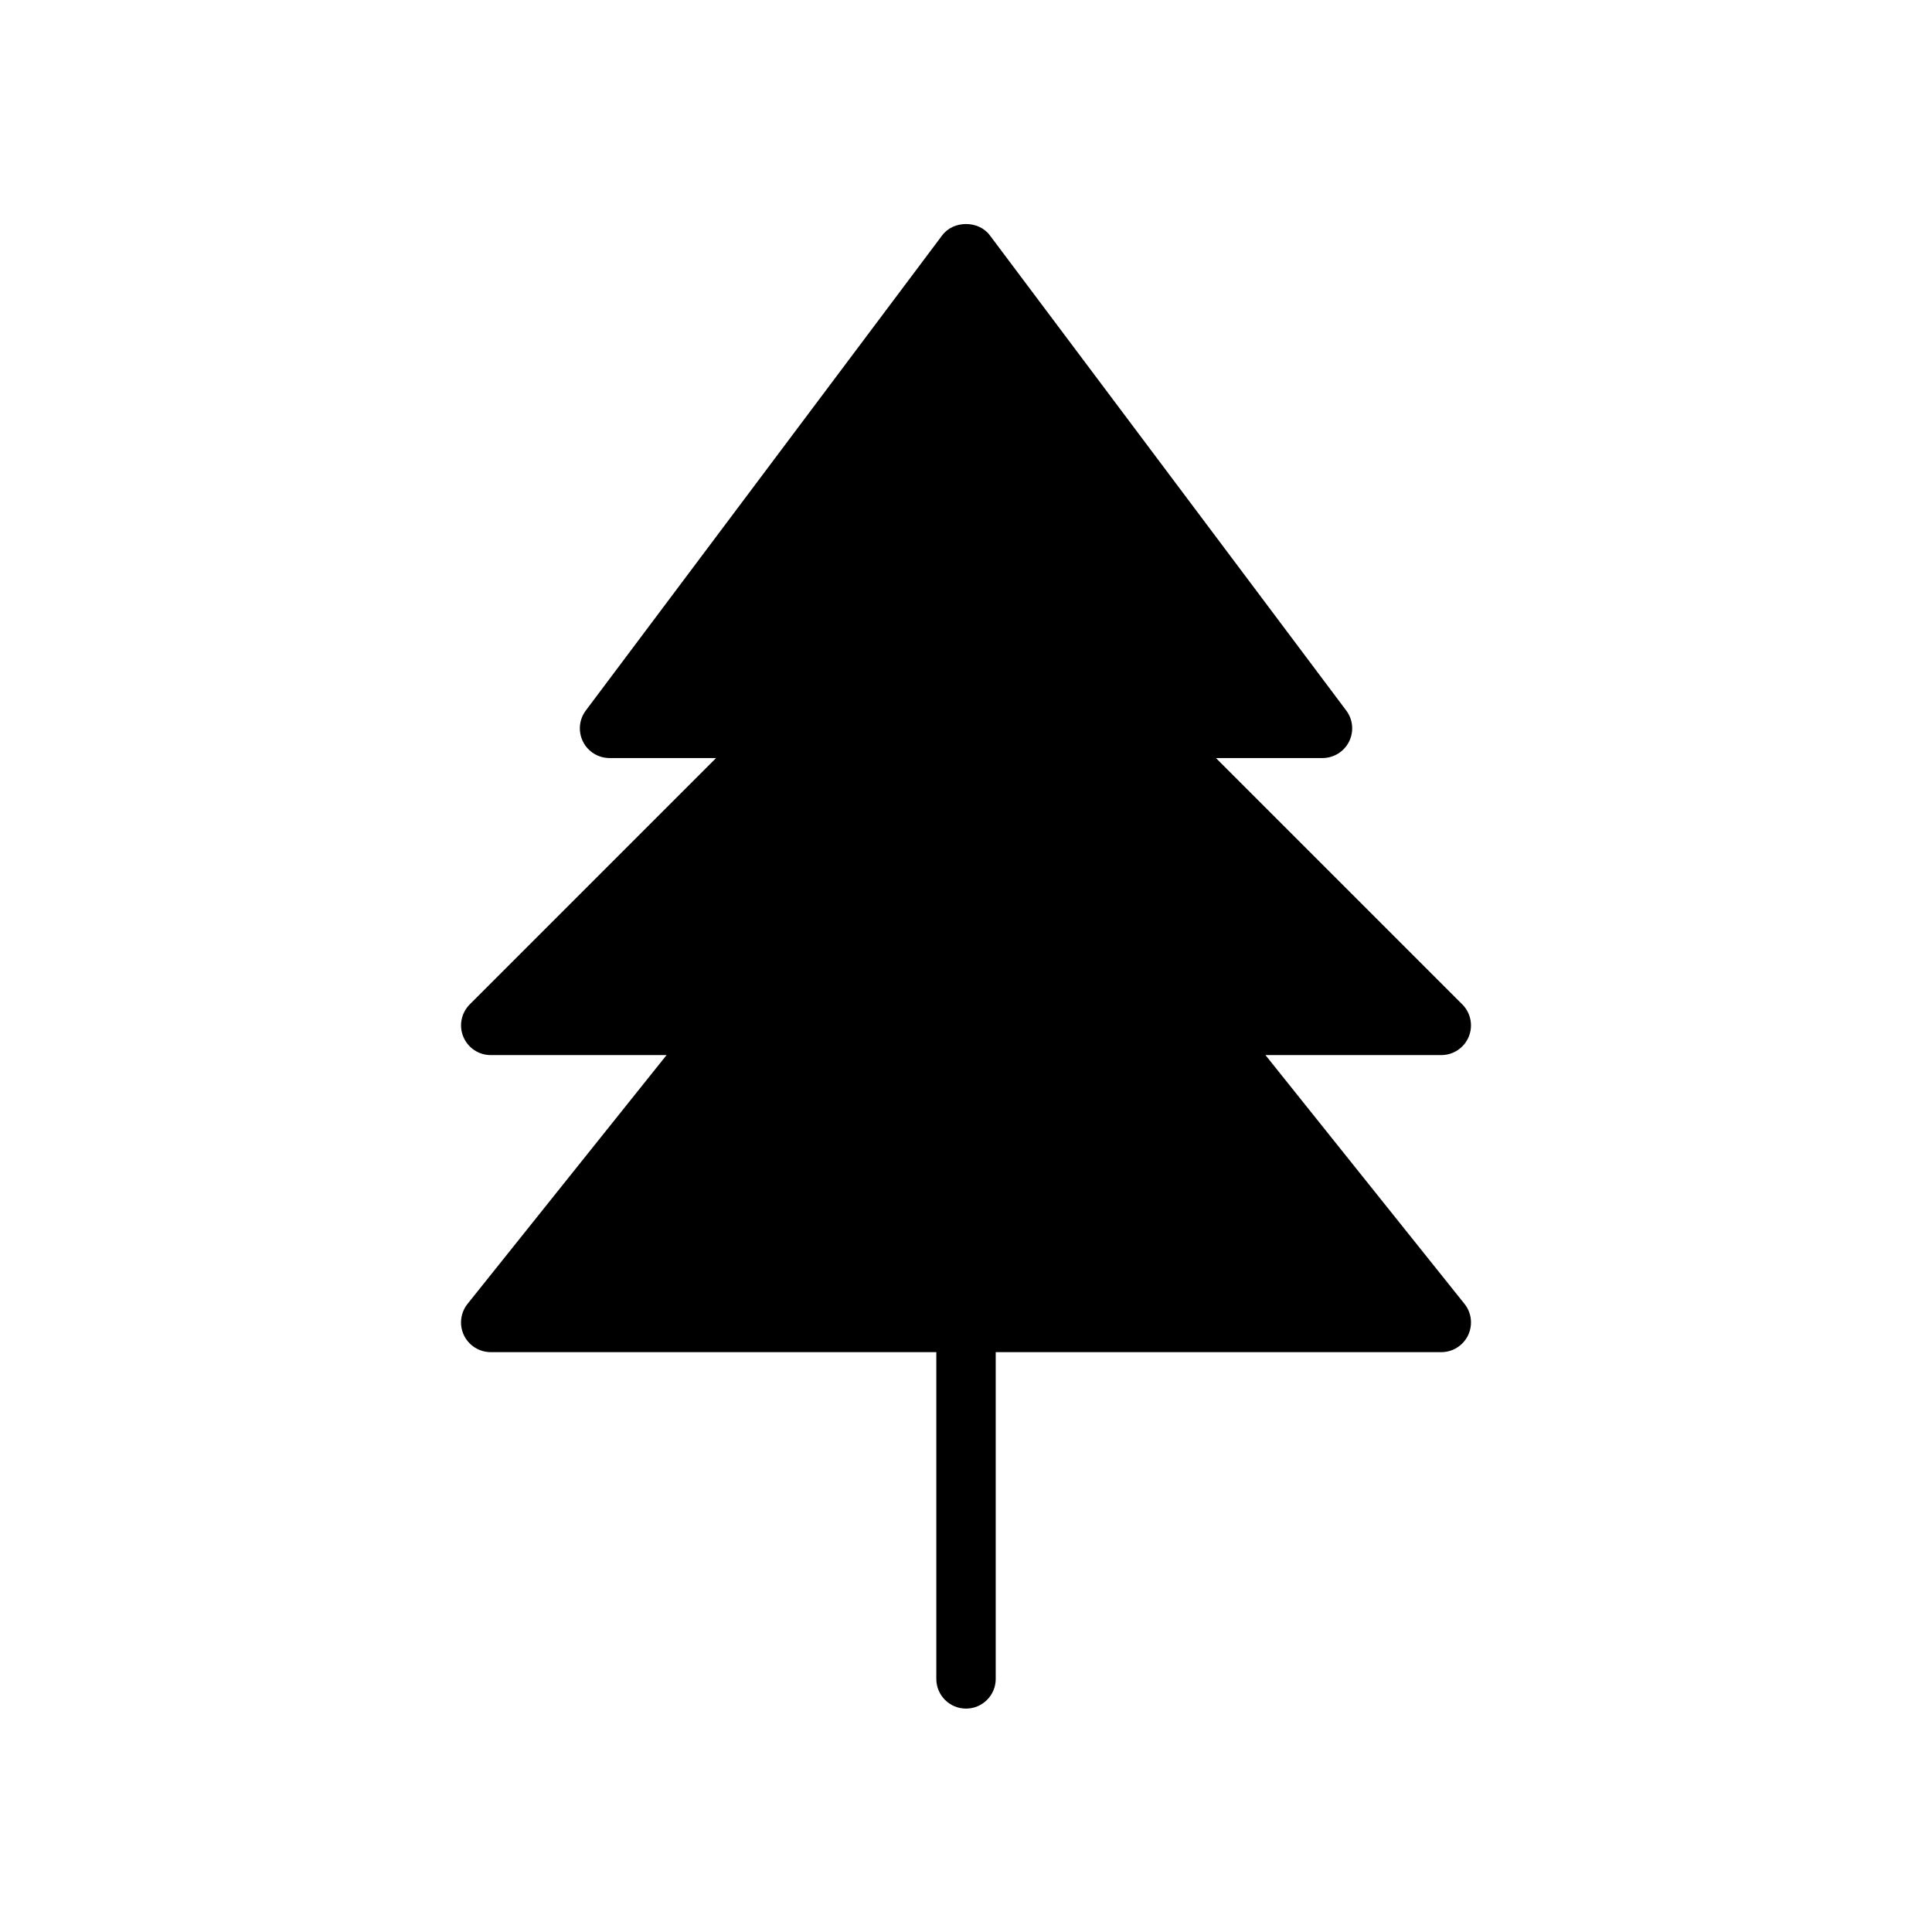
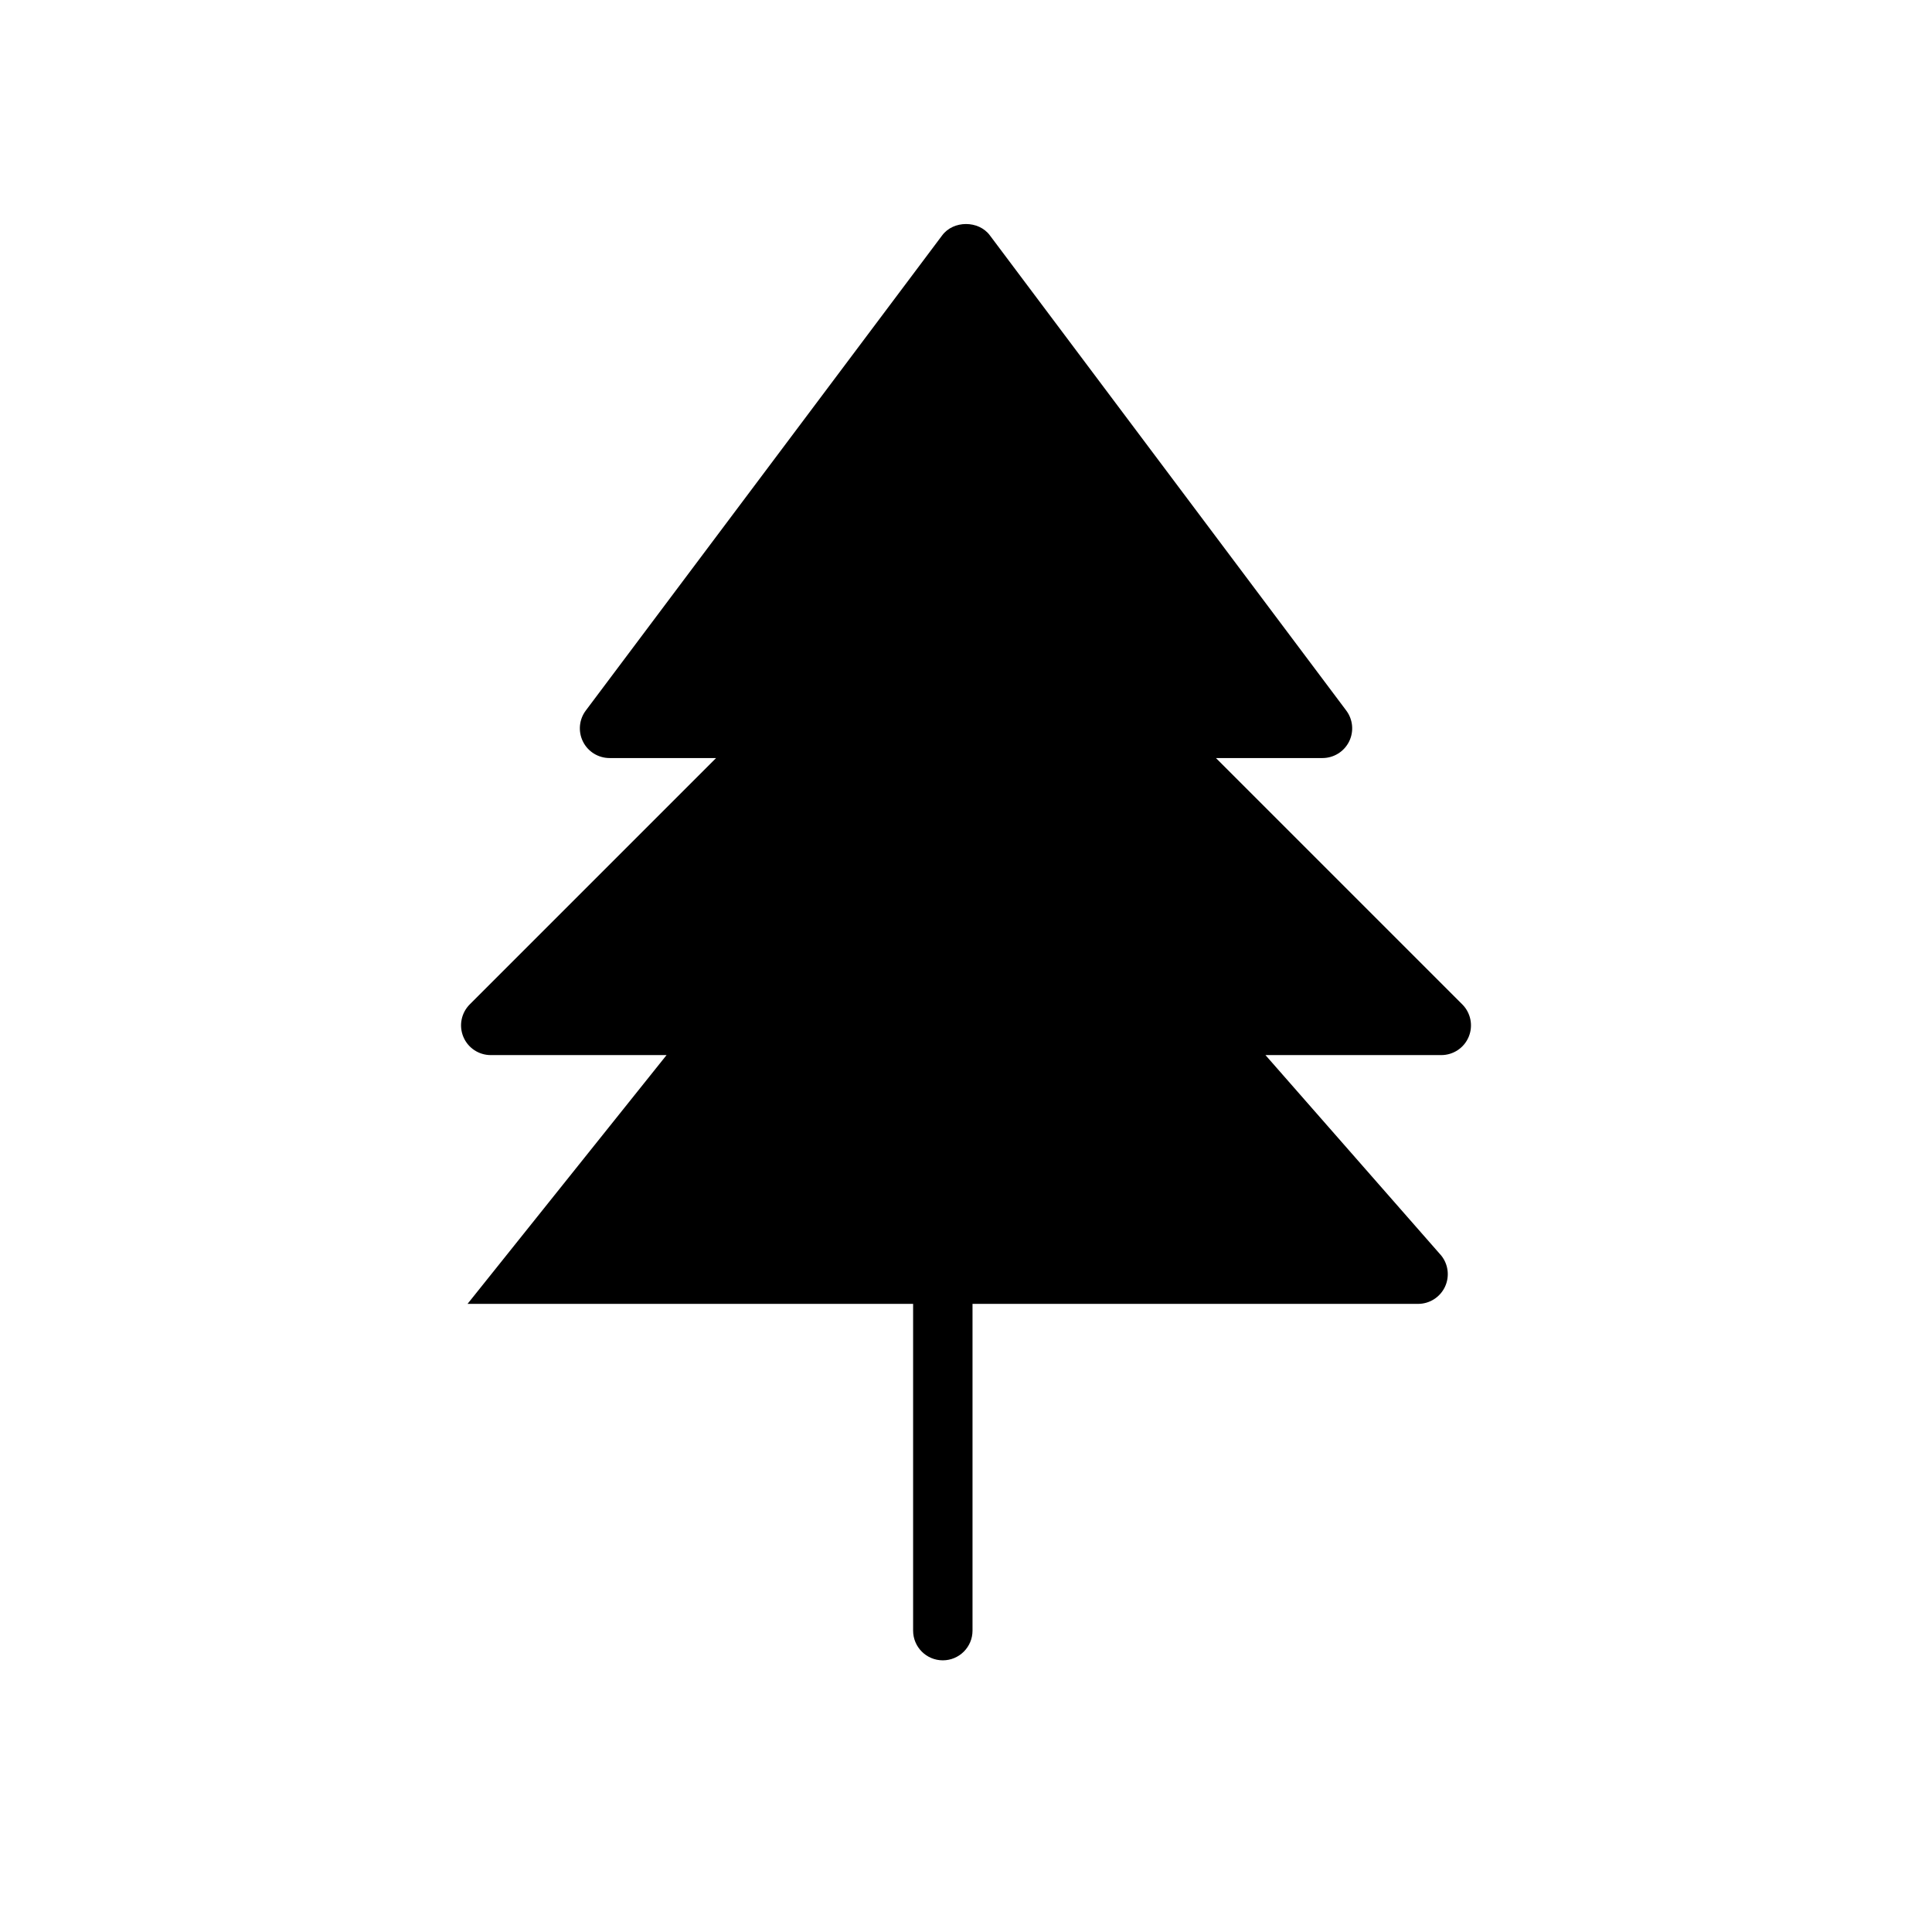
<svg xmlns="http://www.w3.org/2000/svg" fill="#000000" width="800px" height="800px" version="1.1" viewBox="144 144 512 512">
-   <path d="m479.36 423.61h46.594c3.18 0 6.062-1.914 7.273-4.856 1.219-2.945 0.543-6.328-1.707-8.582l-65.281-65.281h28.227c2.984 0 5.707-1.684 7.047-4.352 1.332-2.668 1.047-5.856-0.746-8.242l-94.465-125.95c-2.969-3.969-9.629-3.969-12.594 0l-94.465 125.95c-1.793 2.387-2.078 5.574-0.746 8.242 1.328 2.668 4.059 4.352 7.043 4.352h28.23l-65.281 65.281c-2.25 2.25-2.93 5.637-1.707 8.582 1.215 2.945 4.09 4.856 7.269 4.856h46.594l-52.742 65.93c-1.891 2.371-2.258 5.606-0.953 8.336 1.316 2.715 4.078 4.457 7.102 4.457h118.08v86.594c0 4.352 3.527 7.871 7.871 7.871s7.871-3.519 7.871-7.871v-86.594h118.08c3.031 0 5.777-1.738 7.094-4.457 1.309-2.731 0.945-5.969-0.945-8.336z" />
+   <path d="m479.36 423.61h46.594c3.18 0 6.062-1.914 7.273-4.856 1.219-2.945 0.543-6.328-1.707-8.582l-65.281-65.281h28.227c2.984 0 5.707-1.684 7.047-4.352 1.332-2.668 1.047-5.856-0.746-8.242l-94.465-125.95c-2.969-3.969-9.629-3.969-12.594 0l-94.465 125.95c-1.793 2.387-2.078 5.574-0.746 8.242 1.328 2.668 4.059 4.352 7.043 4.352h28.23l-65.281 65.281c-2.25 2.25-2.93 5.637-1.707 8.582 1.215 2.945 4.09 4.856 7.269 4.856h46.594l-52.742 65.93h118.08v86.594c0 4.352 3.527 7.871 7.871 7.871s7.871-3.519 7.871-7.871v-86.594h118.08c3.031 0 5.777-1.738 7.094-4.457 1.309-2.731 0.945-5.969-0.945-8.336z" />
</svg>